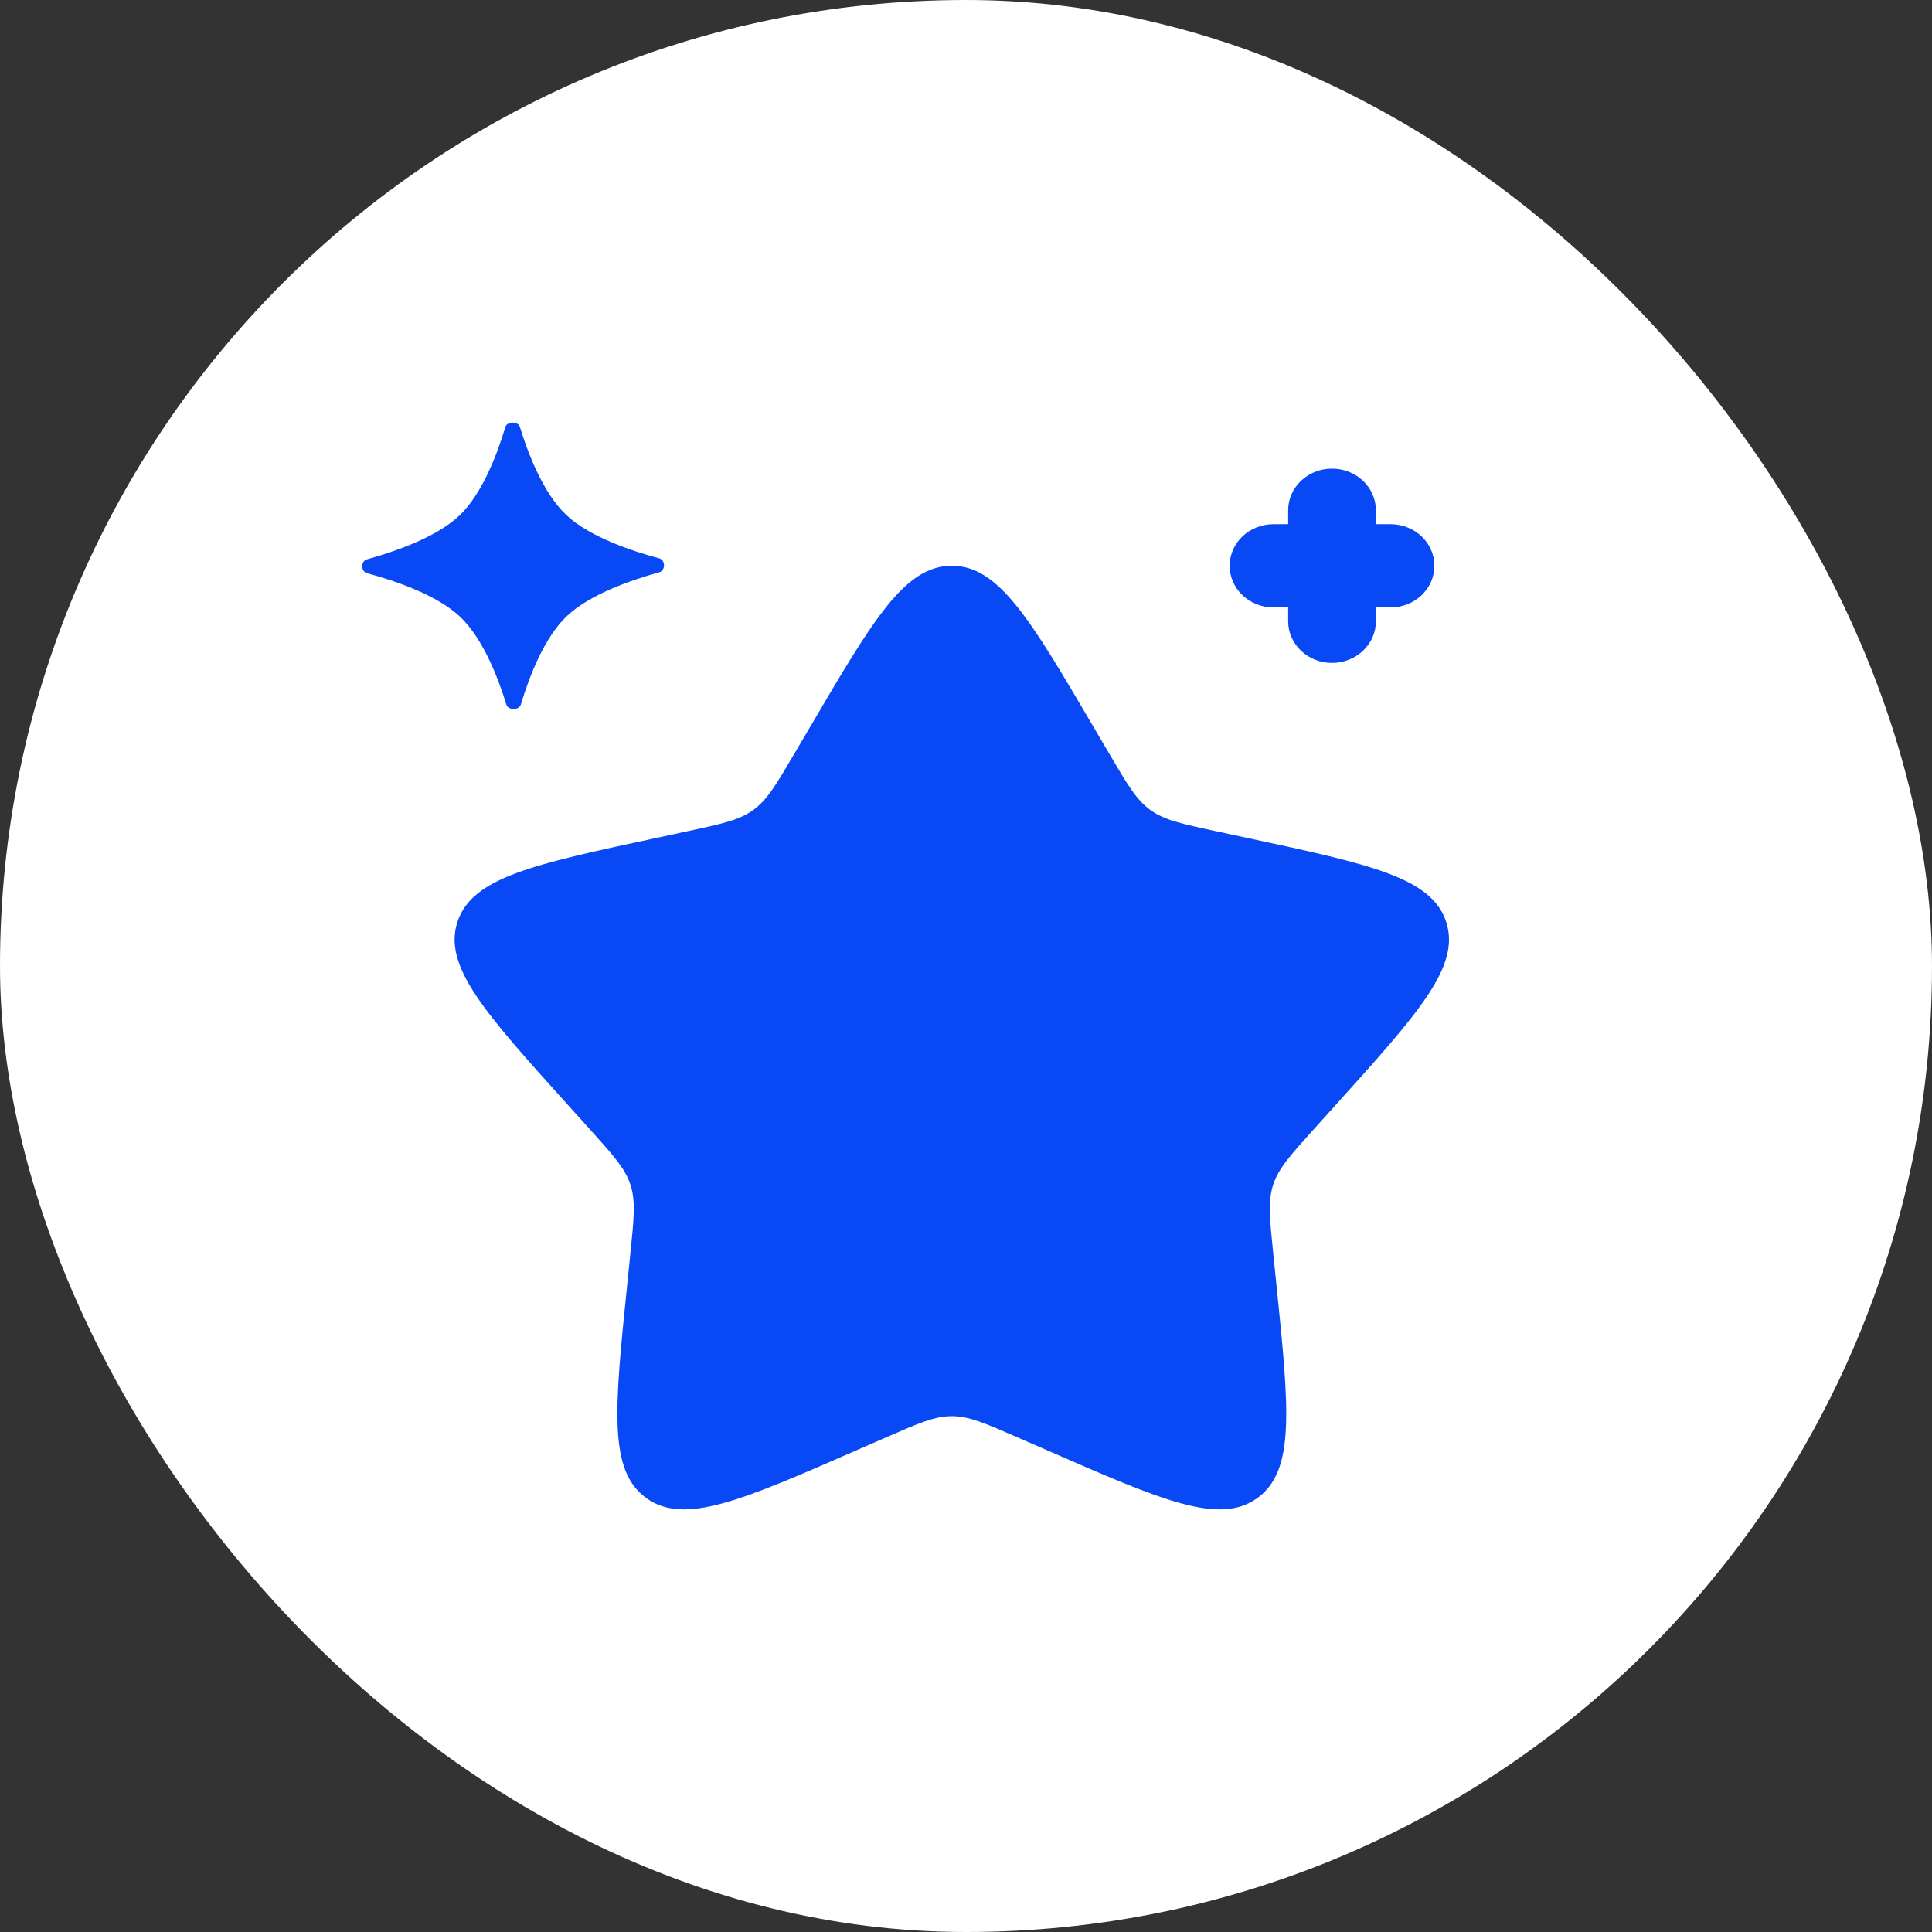
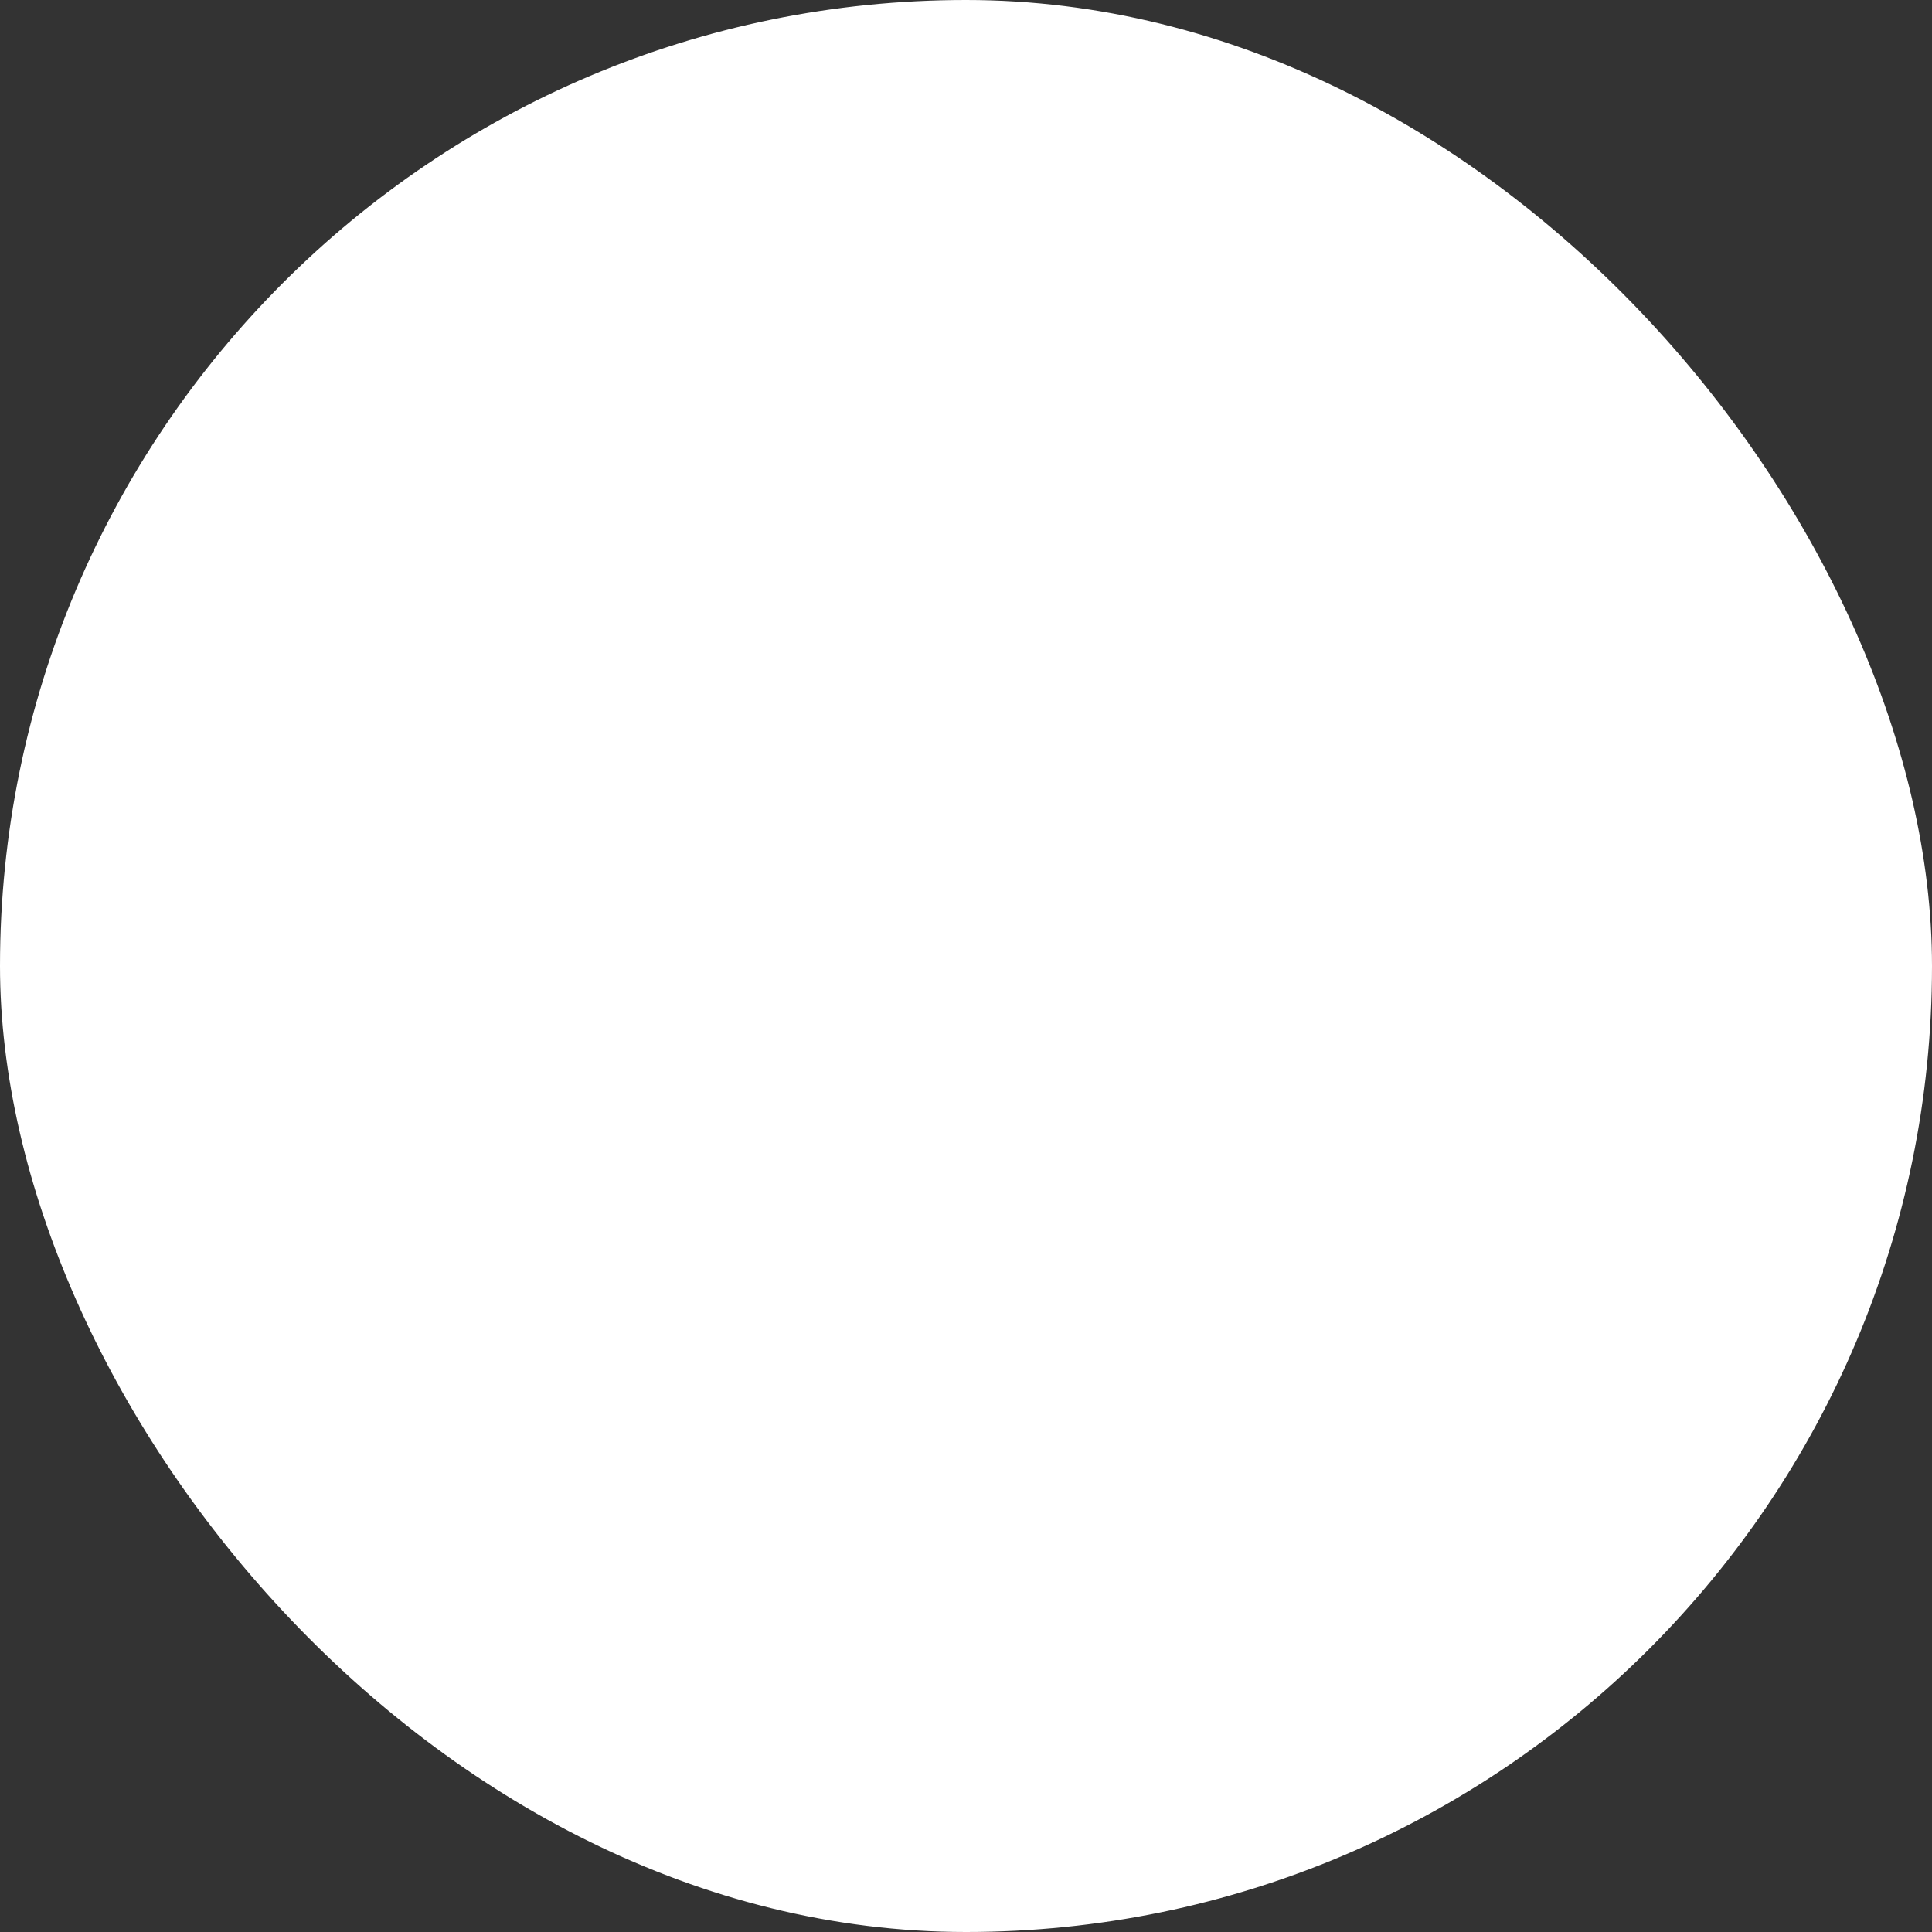
<svg xmlns="http://www.w3.org/2000/svg" width="32" height="32" viewBox="0 0 32 32" fill="none">
  <rect x="0" y="0" width="32" height="32" fill="#333333" stroke="none" />
  <rect width="32" height="32" rx="16" fill="white" />
-   <path d="M13.421 12.035C14.464 10.259 14.985 9.371 15.765 9.371C16.545 9.371 17.066 10.259 18.109 12.035L18.379 12.494C18.676 12.998 18.824 13.251 19.055 13.417C19.286 13.584 19.574 13.646 20.149 13.769L20.673 13.882C22.699 14.316 23.712 14.534 23.953 15.269C24.194 16.005 23.503 16.771 22.122 18.303L21.765 18.699C21.373 19.135 21.176 19.352 21.088 19.622C21 19.891 21.03 20.182 21.089 20.763L21.143 21.292C21.352 23.336 21.456 24.358 20.825 24.813C20.194 25.267 19.246 24.853 17.35 24.024L16.859 23.81C16.32 23.574 16.051 23.456 15.765 23.456C15.479 23.456 15.21 23.574 14.671 23.81L14.18 24.024C12.284 24.853 11.335 25.267 10.705 24.813C10.074 24.358 10.178 23.336 10.387 21.292L10.441 20.763C10.5 20.182 10.53 19.891 10.442 19.622C10.354 19.352 10.157 19.135 9.765 18.699L9.408 18.303C8.027 16.771 7.336 16.005 7.577 15.269C7.818 14.534 8.831 14.316 10.857 13.882L11.381 13.769C11.956 13.646 12.244 13.584 12.475 13.417C12.706 13.251 12.854 12.998 13.151 12.494L13.421 12.035Z" fill="#0948F5" />
-   <path d="M8.37 7.073C8.399 6.976 8.581 6.975 8.611 7.072C8.747 7.516 8.999 8.171 9.38 8.53C9.76 8.889 10.453 9.123 10.921 9.249C11.023 9.277 11.024 9.449 10.921 9.478C10.454 9.607 9.764 9.846 9.386 10.207C9.007 10.569 8.76 11.225 8.627 11.669C8.598 11.767 8.416 11.767 8.387 11.67C8.251 11.227 7.999 10.572 7.618 10.213C7.237 9.854 6.545 9.619 6.077 9.493C5.975 9.466 5.974 9.293 6.076 9.265C6.543 9.136 7.234 8.897 7.612 8.536C7.99 8.174 8.238 7.517 8.37 7.073Z" fill="#0948F5" />
-   <path fill-rule="evenodd" clip-rule="evenodd" d="M22.062 7.762C22.464 7.762 22.789 8.071 22.789 8.452V8.682H23.031C23.433 8.682 23.758 8.99 23.758 9.371C23.758 9.752 23.433 10.061 23.031 10.061H22.789V10.29C22.789 10.671 22.464 10.98 22.062 10.98C21.661 10.98 21.336 10.671 21.336 10.29V10.061H21.094C20.692 10.061 20.367 9.752 20.367 9.371C20.367 8.99 20.692 8.682 21.094 8.682H21.336V8.452C21.336 8.071 21.661 7.762 22.062 7.762Z" fill="#0948F5" />
</svg>